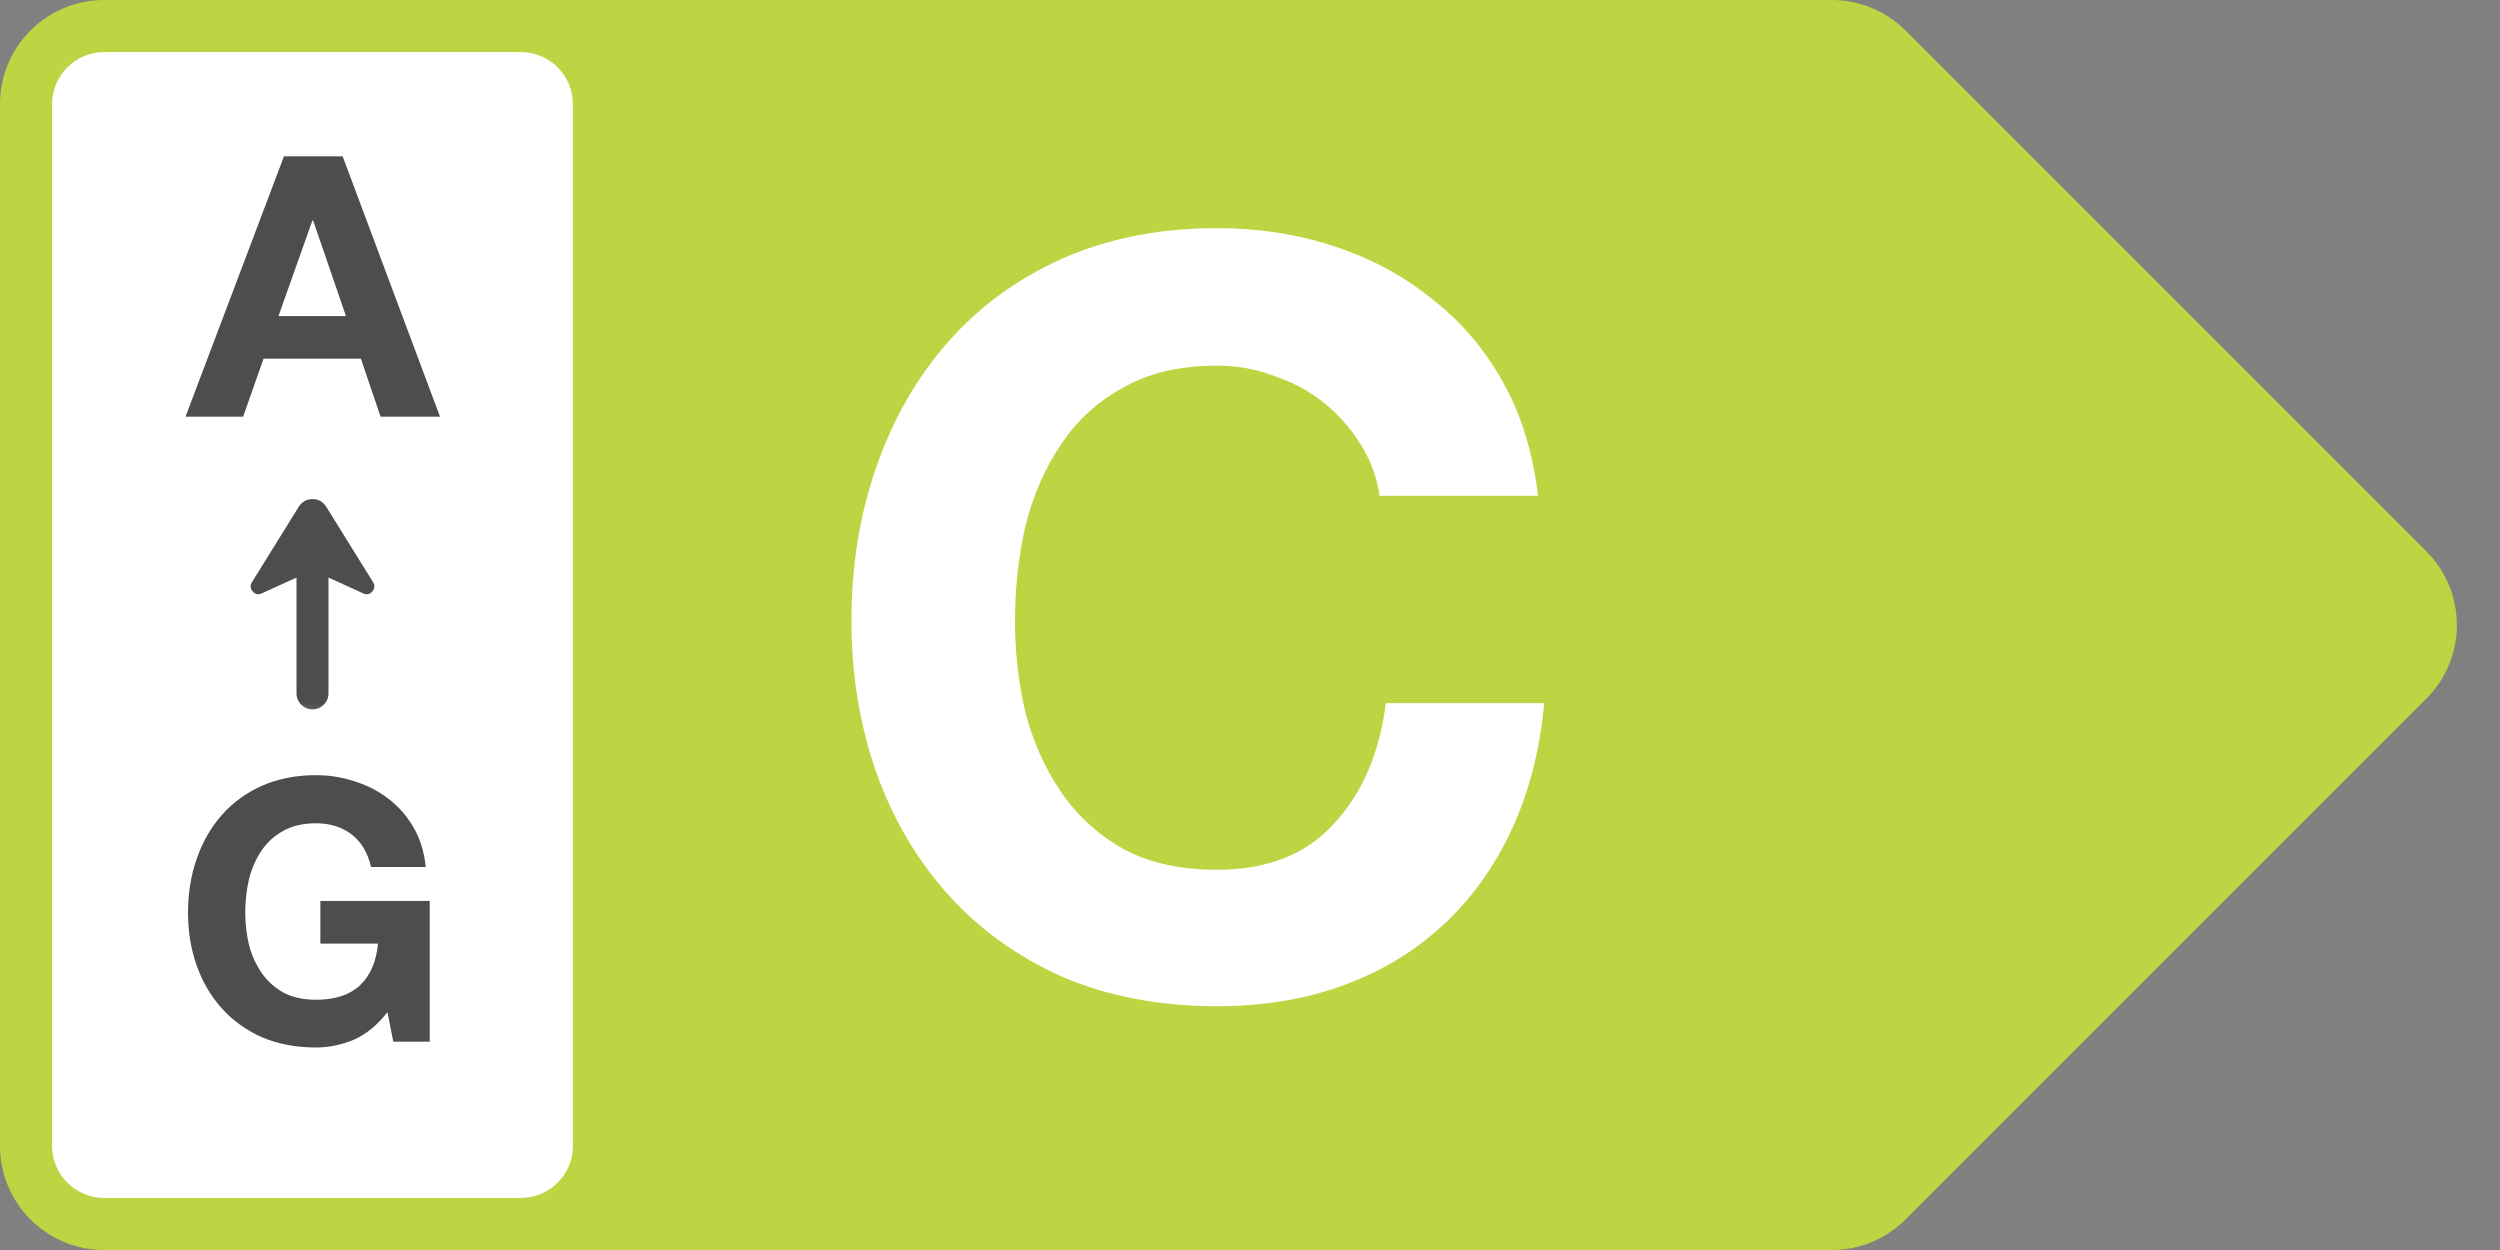
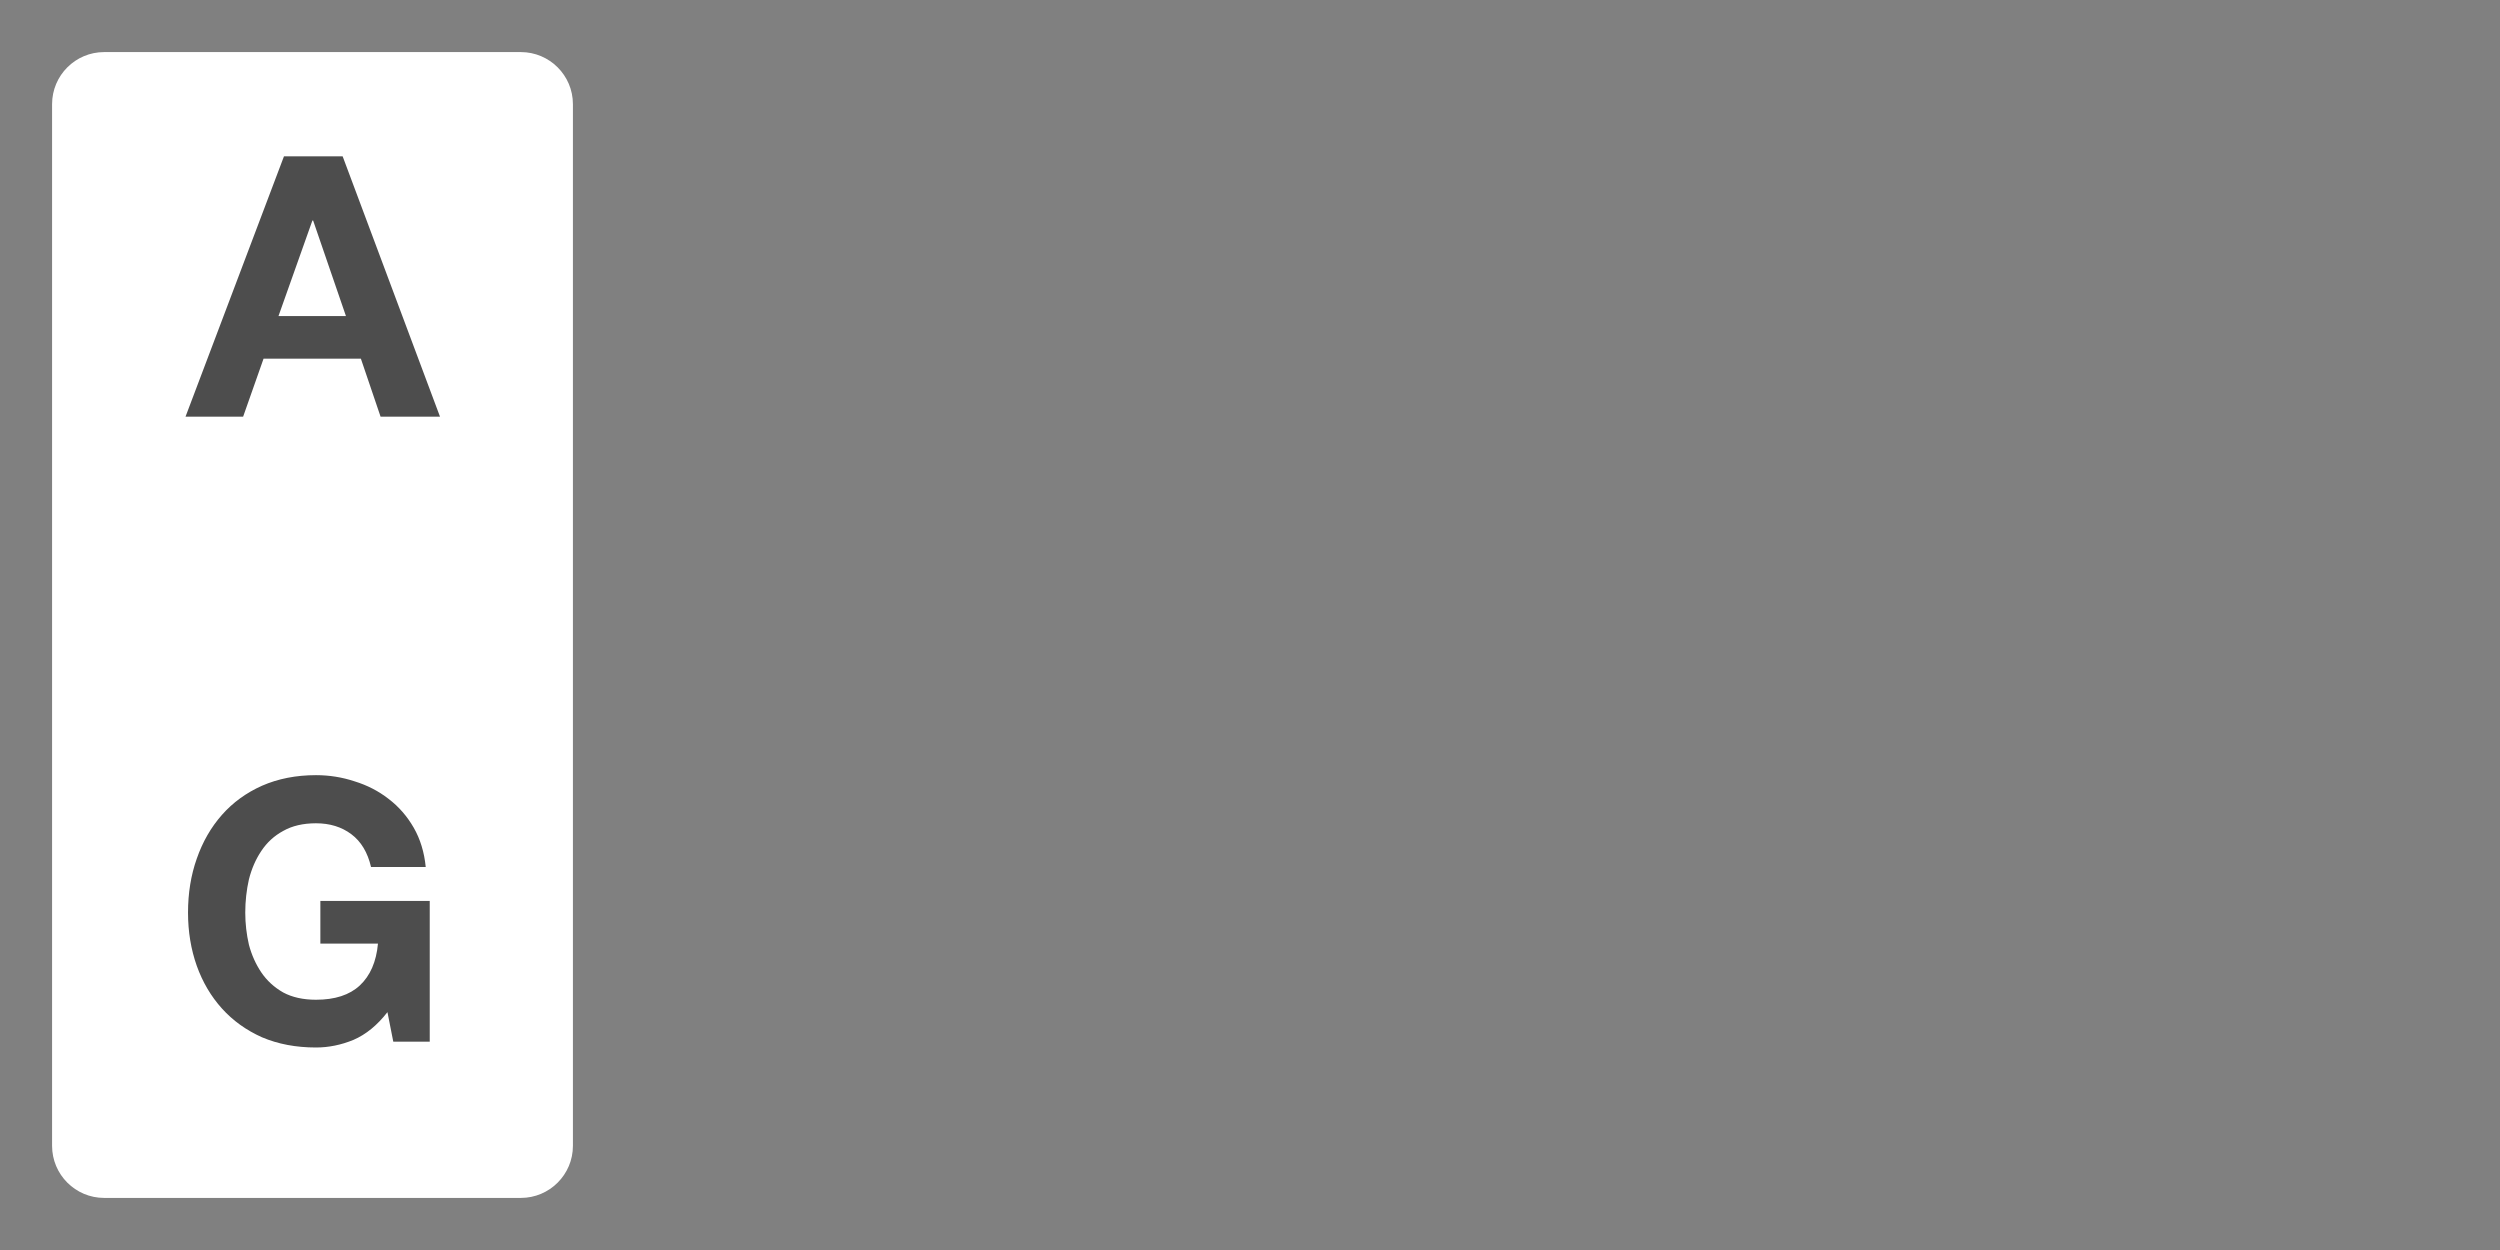
<svg xmlns="http://www.w3.org/2000/svg" width="48" height="24" viewBox="0 0 48 24" fill="none">
  <rect x="0" y="0" width="48" height="24" fill="#808080" stroke="none" />
-   <path d="M0 2C0 0.895 0.895 0 2 0H35.172C35.702 0 36.211 0.211 36.586 0.586L46.586 10.586C47.367 11.367 47.367 12.633 46.586 13.414L36.586 23.414C36.211 23.789 35.702 24 35.172 24H2C0.895 24 0 23.105 0 22V2Z" fill="#BDD542" />
-   <path d="M26.488 9.52C26.435 9.16 26.315 8.833 26.128 8.54C25.941 8.233 25.708 7.967 25.428 7.74C25.148 7.513 24.828 7.34 24.468 7.22C24.121 7.087 23.755 7.02 23.368 7.02C22.661 7.02 22.061 7.16 21.568 7.44C21.075 7.707 20.675 8.073 20.368 8.54C20.061 8.993 19.835 9.513 19.688 10.1C19.555 10.687 19.488 11.293 19.488 11.92C19.488 12.52 19.555 13.107 19.688 13.68C19.835 14.24 20.061 14.747 20.368 15.2C20.675 15.653 21.075 16.02 21.568 16.3C22.061 16.567 22.661 16.7 23.368 16.7C24.328 16.7 25.075 16.407 25.608 15.82C26.155 15.233 26.488 14.46 26.608 13.5H29.648C29.568 14.393 29.361 15.2 29.028 15.92C28.695 16.64 28.255 17.253 27.708 17.76C27.161 18.267 26.521 18.653 25.788 18.92C25.055 19.187 24.248 19.32 23.368 19.32C22.275 19.32 21.288 19.133 20.408 18.76C19.541 18.373 18.808 17.847 18.208 17.18C17.608 16.513 17.148 15.733 16.828 14.84C16.508 13.933 16.348 12.96 16.348 11.92C16.348 10.853 16.508 9.867 16.828 8.96C17.148 8.04 17.608 7.24 18.208 6.56C18.808 5.88 19.541 5.347 20.408 4.96C21.288 4.573 22.275 4.38 23.368 4.38C24.155 4.38 24.895 4.493 25.588 4.72C26.295 4.947 26.921 5.28 27.468 5.72C28.028 6.147 28.488 6.68 28.848 7.32C29.208 7.96 29.435 8.693 29.528 9.52H26.488Z" fill="white" />
  <path d="M1 2C1 1.448 1.448 1 2 1H10C10.552 1 11 1.448 11 2V22C11 22.552 10.552 23 10 23H2C1.448 23 1 22.552 1 22V2Z" fill="white" />
  <path d="M5.347 6.068H6.642L6.012 4.234H5.998L5.347 6.068ZM5.452 3.002H6.579L8.448 8H7.307L6.929 6.887H5.06L4.668 8H3.562L5.452 3.002Z" fill="#4D4D4D" />
  <mask id="mask0_127_373" style="mask-type:alpha" maskUnits="userSpaceOnUse" x="3" y="9" width="6" height="5">
-     <path d="M8.5 9L8.5 14L3.5 14L3.5 9L8.5 9Z" fill="#D9D9D9" />
-   </mask>
+     </mask>
  <g mask="url(#mask0_127_373)">
-     <path d="M5.693 11.089L5.031 11.391C4.96 11.425 4.9 11.413 4.85 11.353C4.801 11.293 4.799 11.231 4.844 11.167L5.74 9.724C5.802 9.63 5.889 9.583 6 9.583C6.111 9.583 6.198 9.63 6.26 9.724L7.156 11.167C7.201 11.231 7.199 11.293 7.15 11.353C7.1 11.413 7.04 11.425 6.969 11.391L6.307 11.089L6.307 13.312C6.307 13.397 6.277 13.469 6.217 13.529C6.157 13.59 6.085 13.62 6.001 13.62C5.917 13.62 5.845 13.59 5.784 13.529C5.723 13.469 5.693 13.397 5.693 13.312L5.693 11.089Z" fill="#4D4D4D" />
-   </g>
+     </g>
  <path d="M7.439 19.433C7.243 19.685 7.026 19.862 6.788 19.965C6.55 20.063 6.31 20.112 6.067 20.112C5.685 20.112 5.339 20.047 5.031 19.916C4.728 19.781 4.471 19.596 4.261 19.363C4.051 19.13 3.89 18.857 3.778 18.544C3.666 18.227 3.61 17.886 3.61 17.522C3.61 17.149 3.666 16.803 3.778 16.486C3.89 16.164 4.051 15.884 4.261 15.646C4.471 15.408 4.728 15.221 5.031 15.086C5.339 14.951 5.685 14.883 6.067 14.883C6.324 14.883 6.571 14.923 6.809 15.002C7.052 15.077 7.269 15.189 7.46 15.338C7.656 15.487 7.817 15.672 7.943 15.891C8.069 16.11 8.146 16.362 8.174 16.647H7.124C7.059 16.367 6.933 16.157 6.746 16.017C6.56 15.877 6.333 15.807 6.067 15.807C5.82 15.807 5.61 15.856 5.437 15.954C5.265 16.047 5.125 16.176 5.017 16.339C4.91 16.498 4.831 16.68 4.779 16.885C4.733 17.09 4.709 17.303 4.709 17.522C4.709 17.732 4.733 17.937 4.779 18.138C4.831 18.334 4.91 18.511 5.017 18.67C5.125 18.829 5.265 18.957 5.437 19.055C5.61 19.148 5.82 19.195 6.067 19.195C6.431 19.195 6.711 19.104 6.907 18.922C7.108 18.735 7.225 18.467 7.257 18.117H6.151V17.298H8.251V20H7.551L7.439 19.433Z" fill="#4D4D4D" />
</svg>